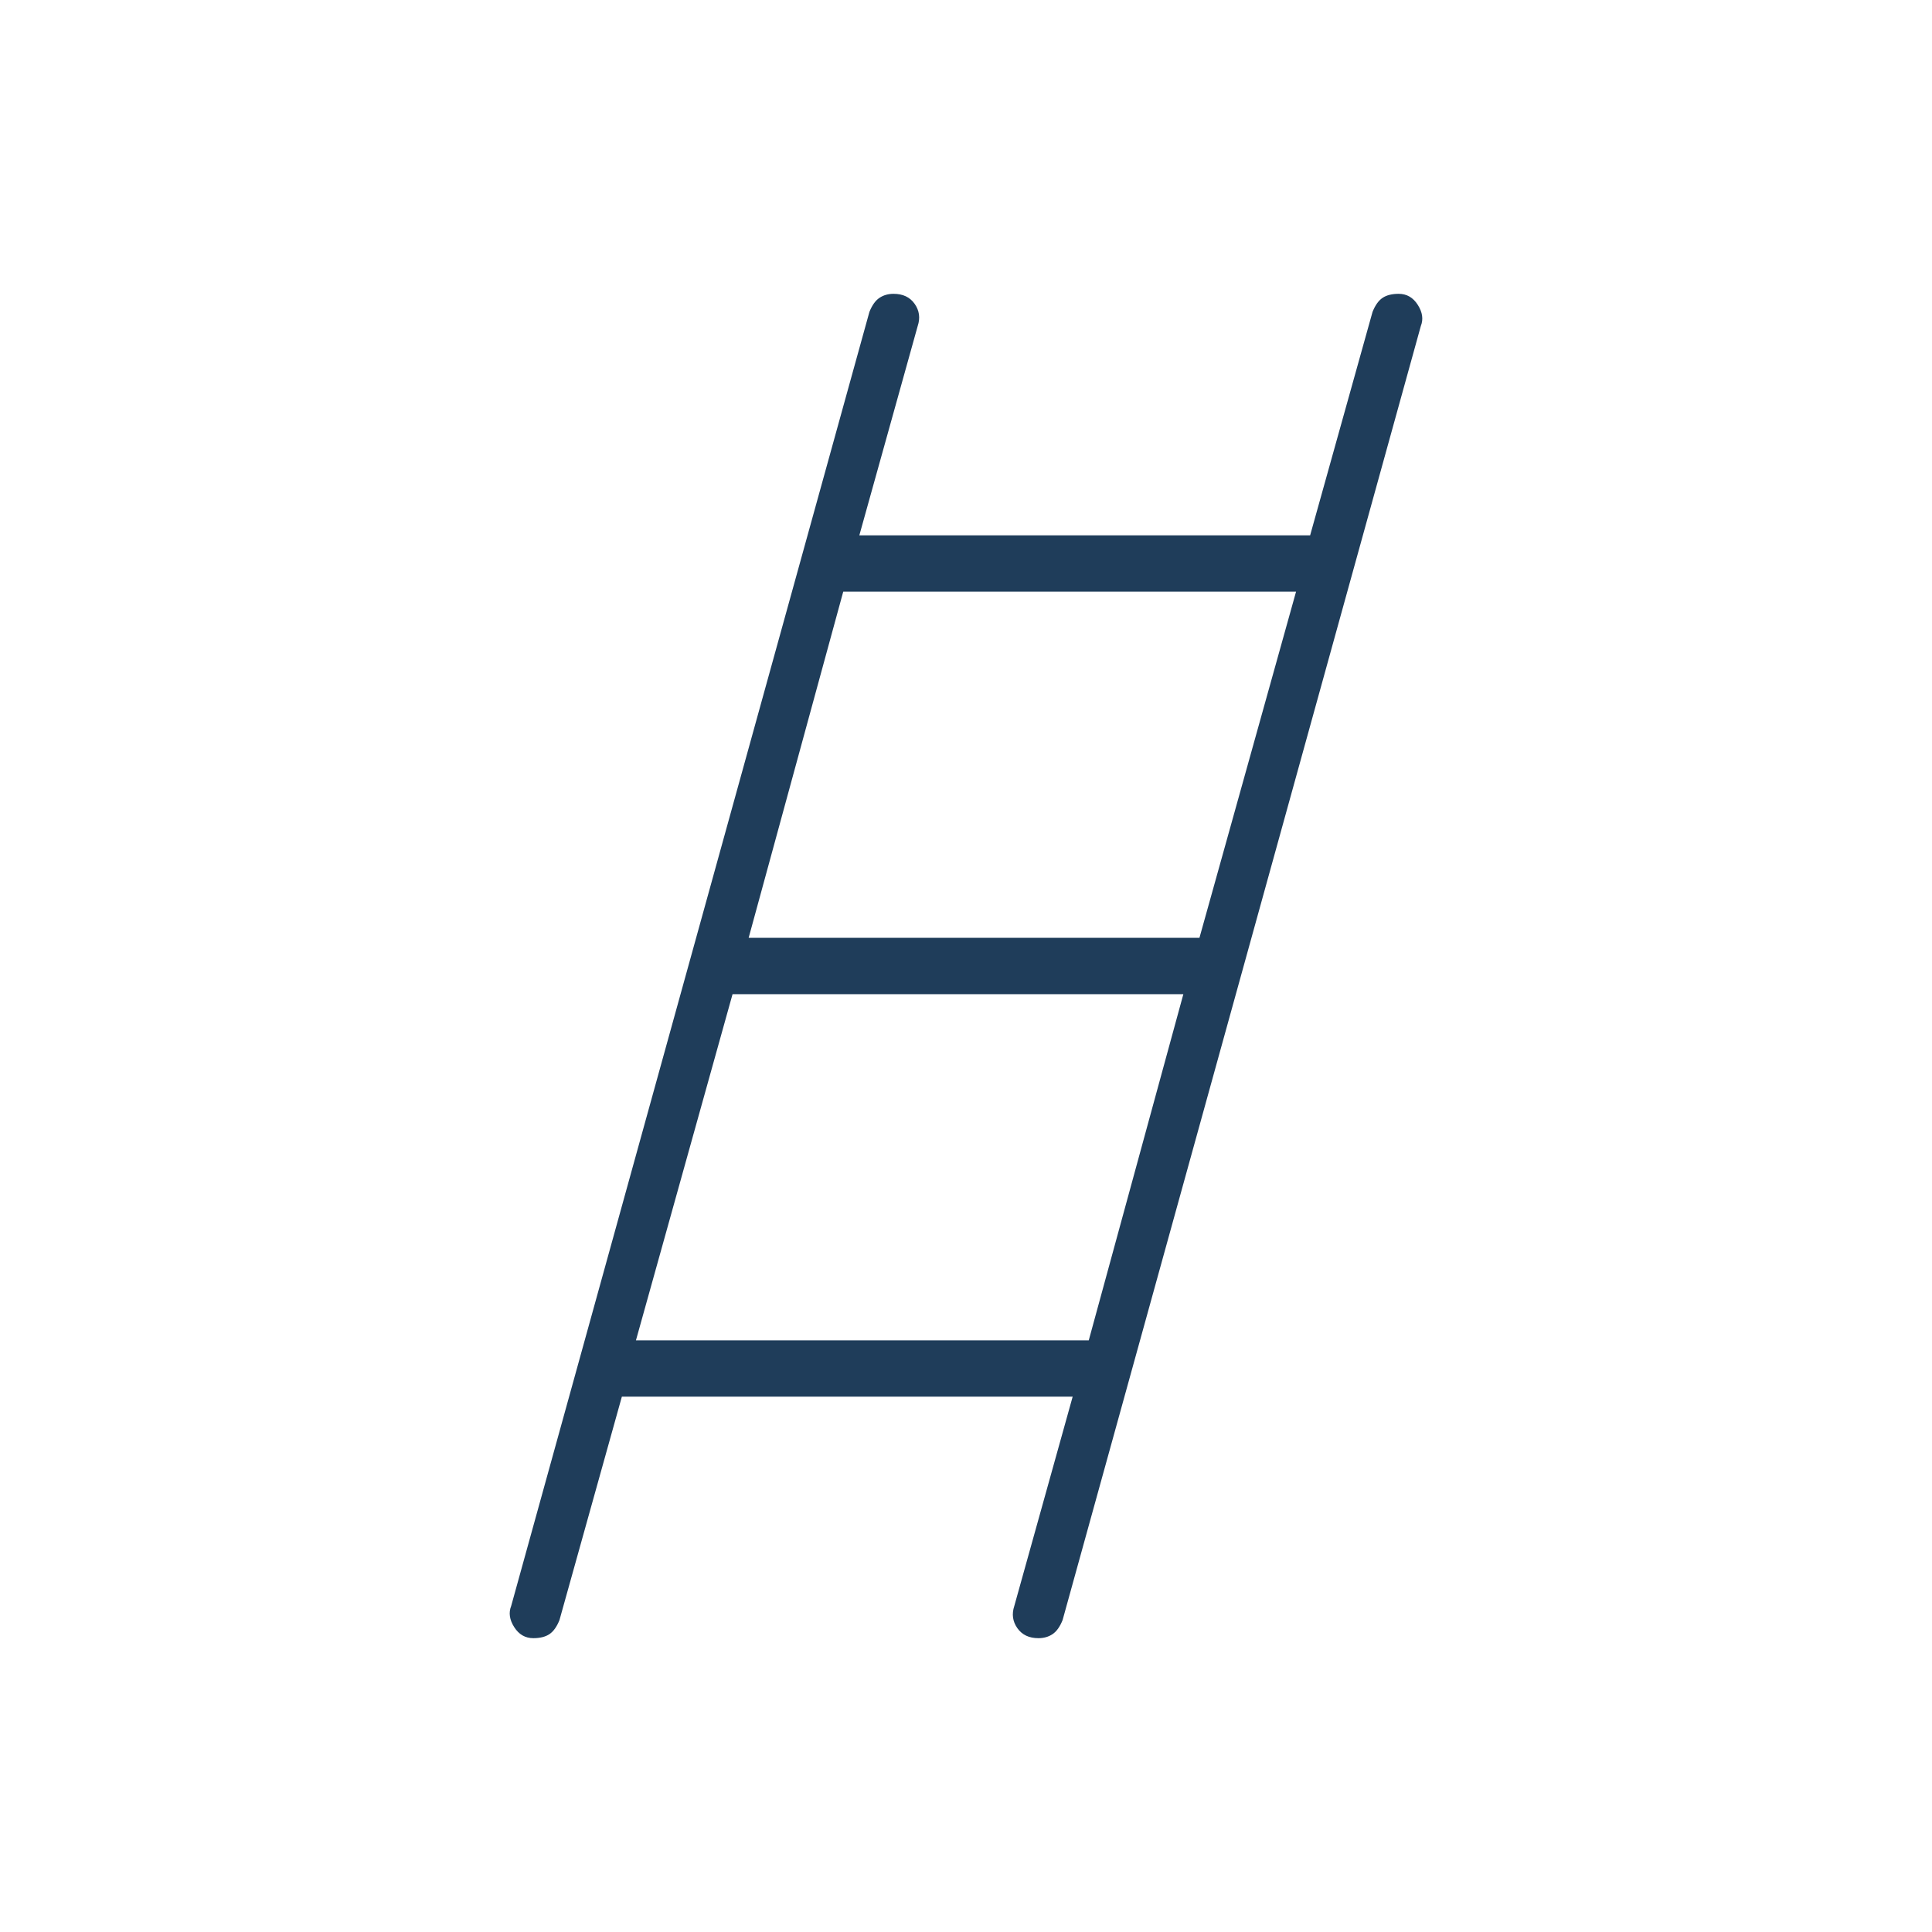
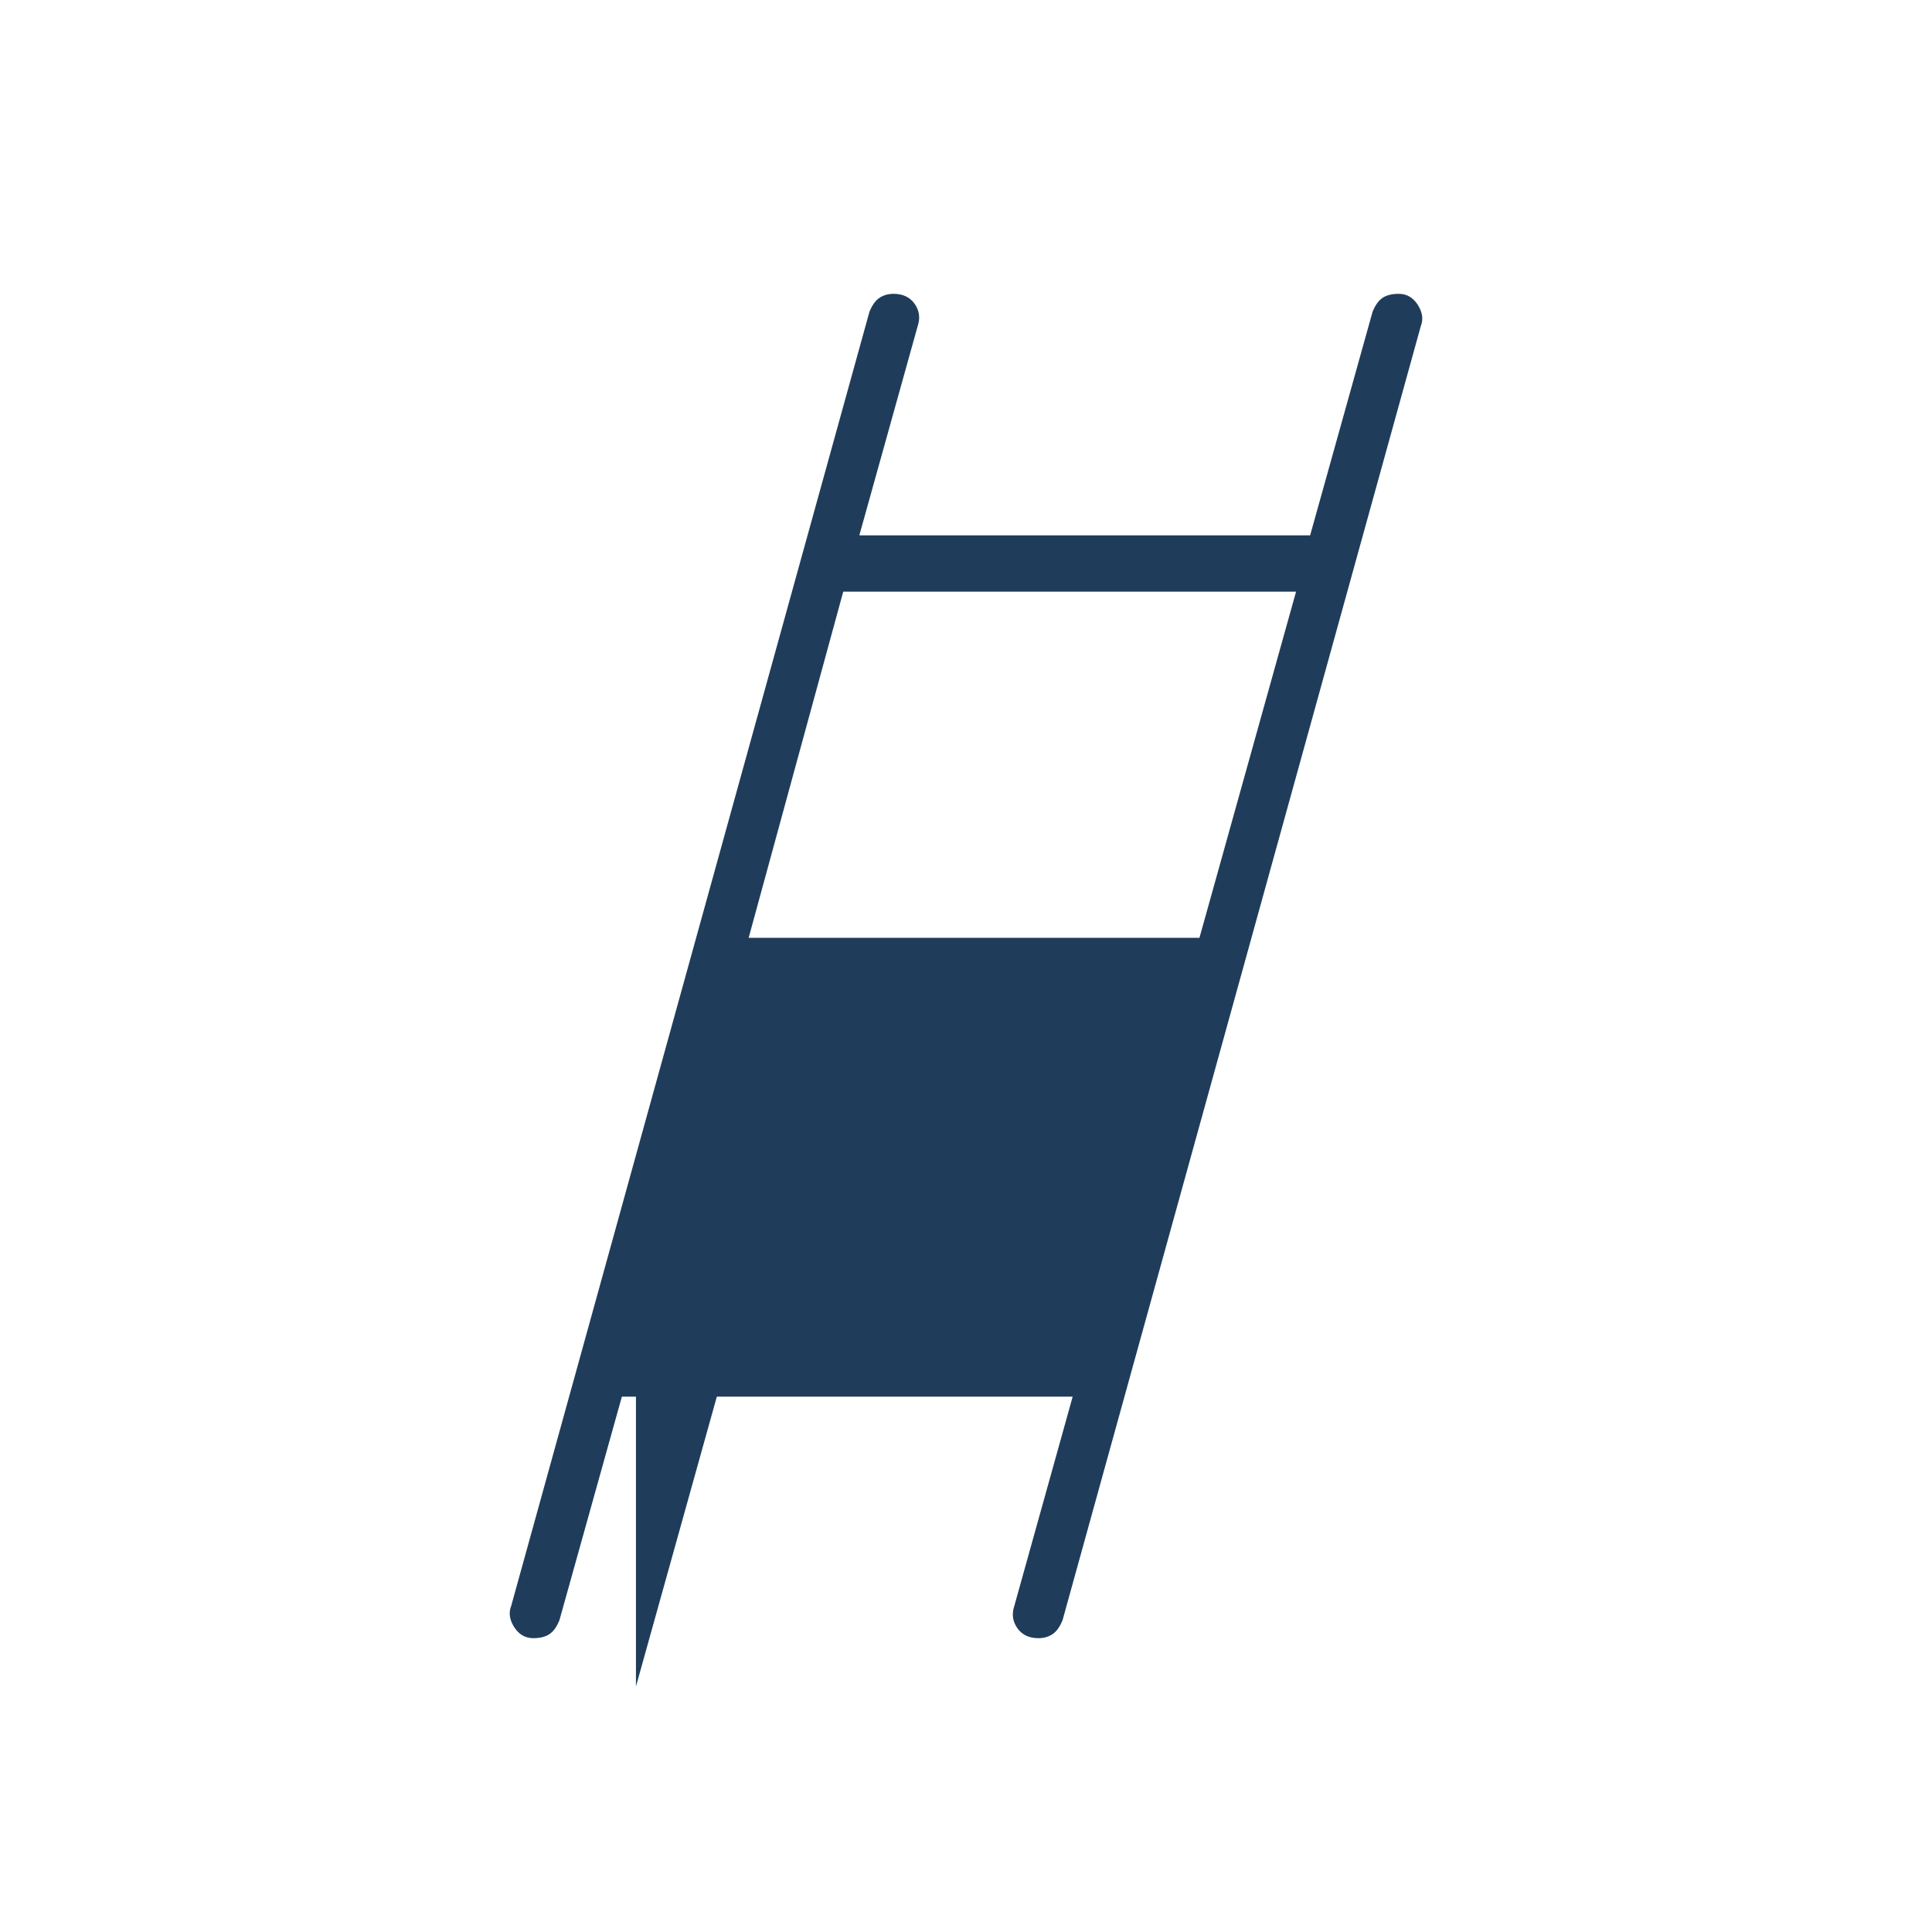
<svg xmlns="http://www.w3.org/2000/svg" height="24px" viewBox="0 -960 960 960" width="24px" fill="#1f3d5a">
-   <path d="M265-146q-6 0-9.5-5.5T254-162l178-643q2-5 5-7t7-2q7 0 10.5 5t1.5 11l-29 104h224l31-111q2-5 5-7t8-2q6 0 9.5 5.5T706-798L528-155q-2 5-5 7t-7 2q-7 0-10.5-5t-1.5-11l29-104H309l-31 111q-2 5-5 7t-8 2Zm107-348h224l48-172H419l-47 172Zm-56 200h225l47-172H364l-48 172Z" />
+   <path d="M265-146q-6 0-9.5-5.5T254-162l178-643q2-5 5-7t7-2q7 0 10.5 5t1.5 11l-29 104h224l31-111q2-5 5-7t8-2q6 0 9.5 5.5T706-798L528-155q-2 5-5 7t-7 2q-7 0-10.5-5t-1.5-11l29-104H309l-31 111q-2 5-5 7t-8 2Zm107-348h224l48-172H419l-47 172Zm-56 200h225H364l-48 172Z" />
</svg>